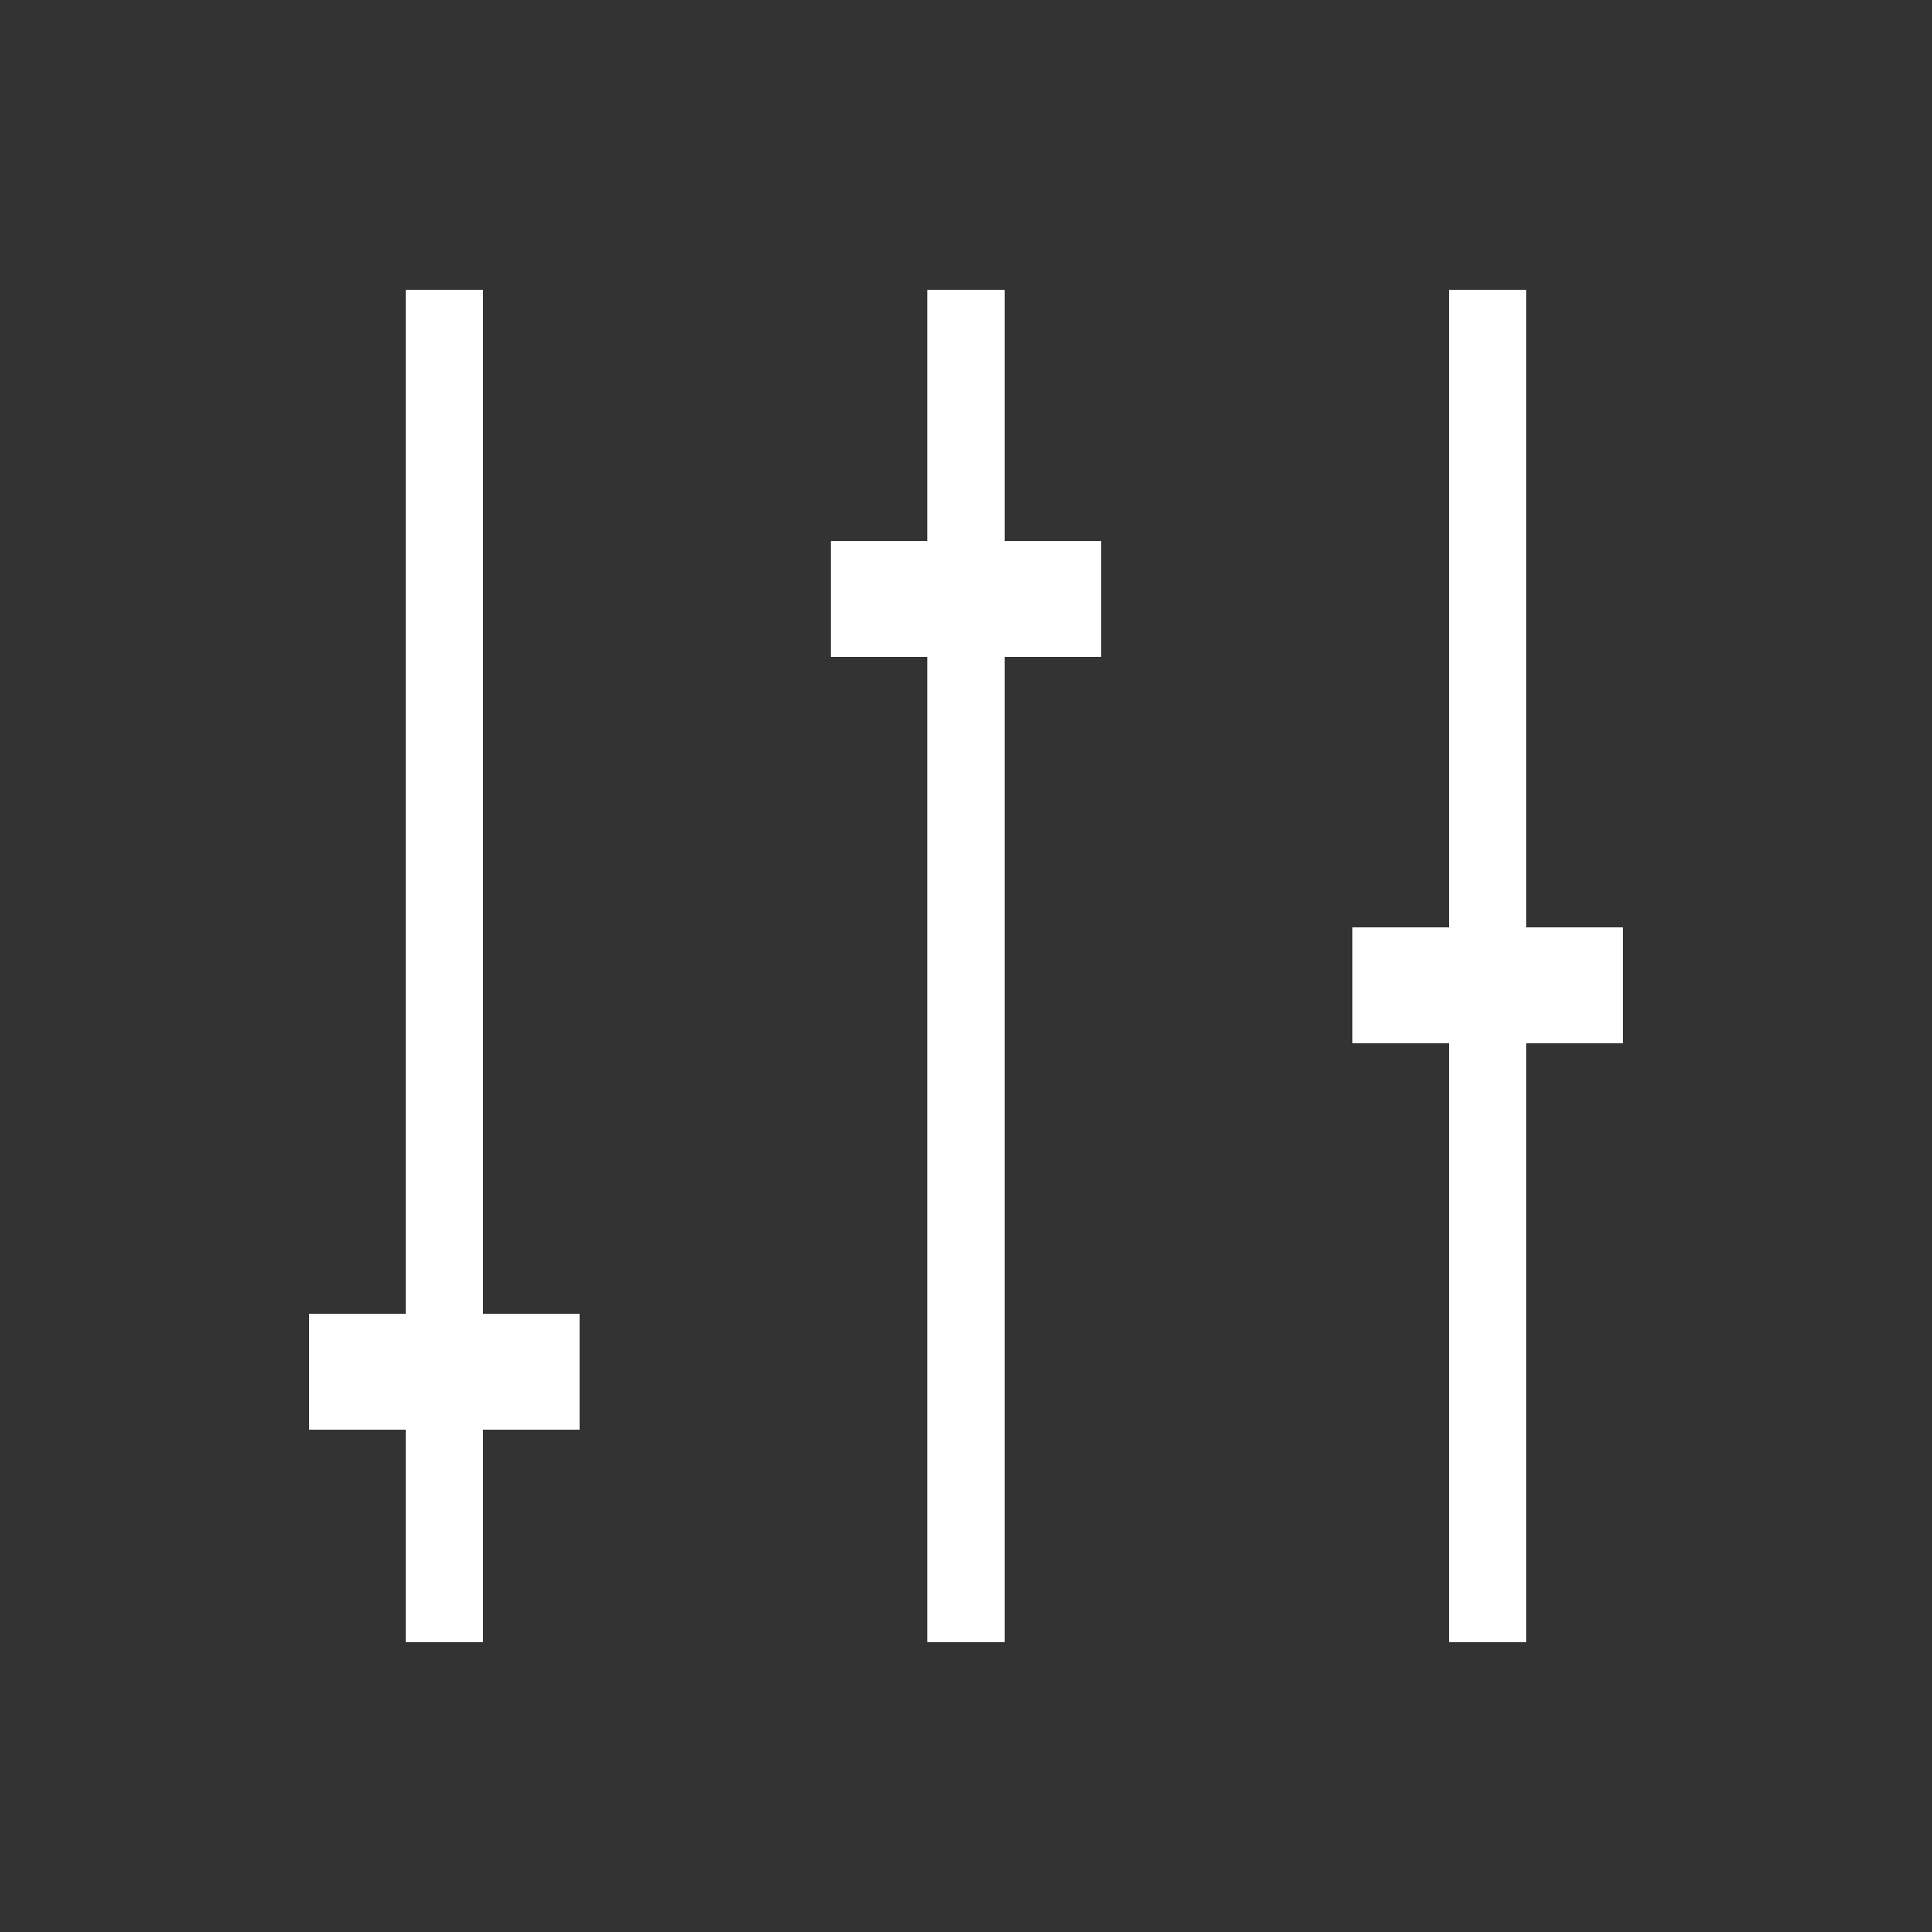
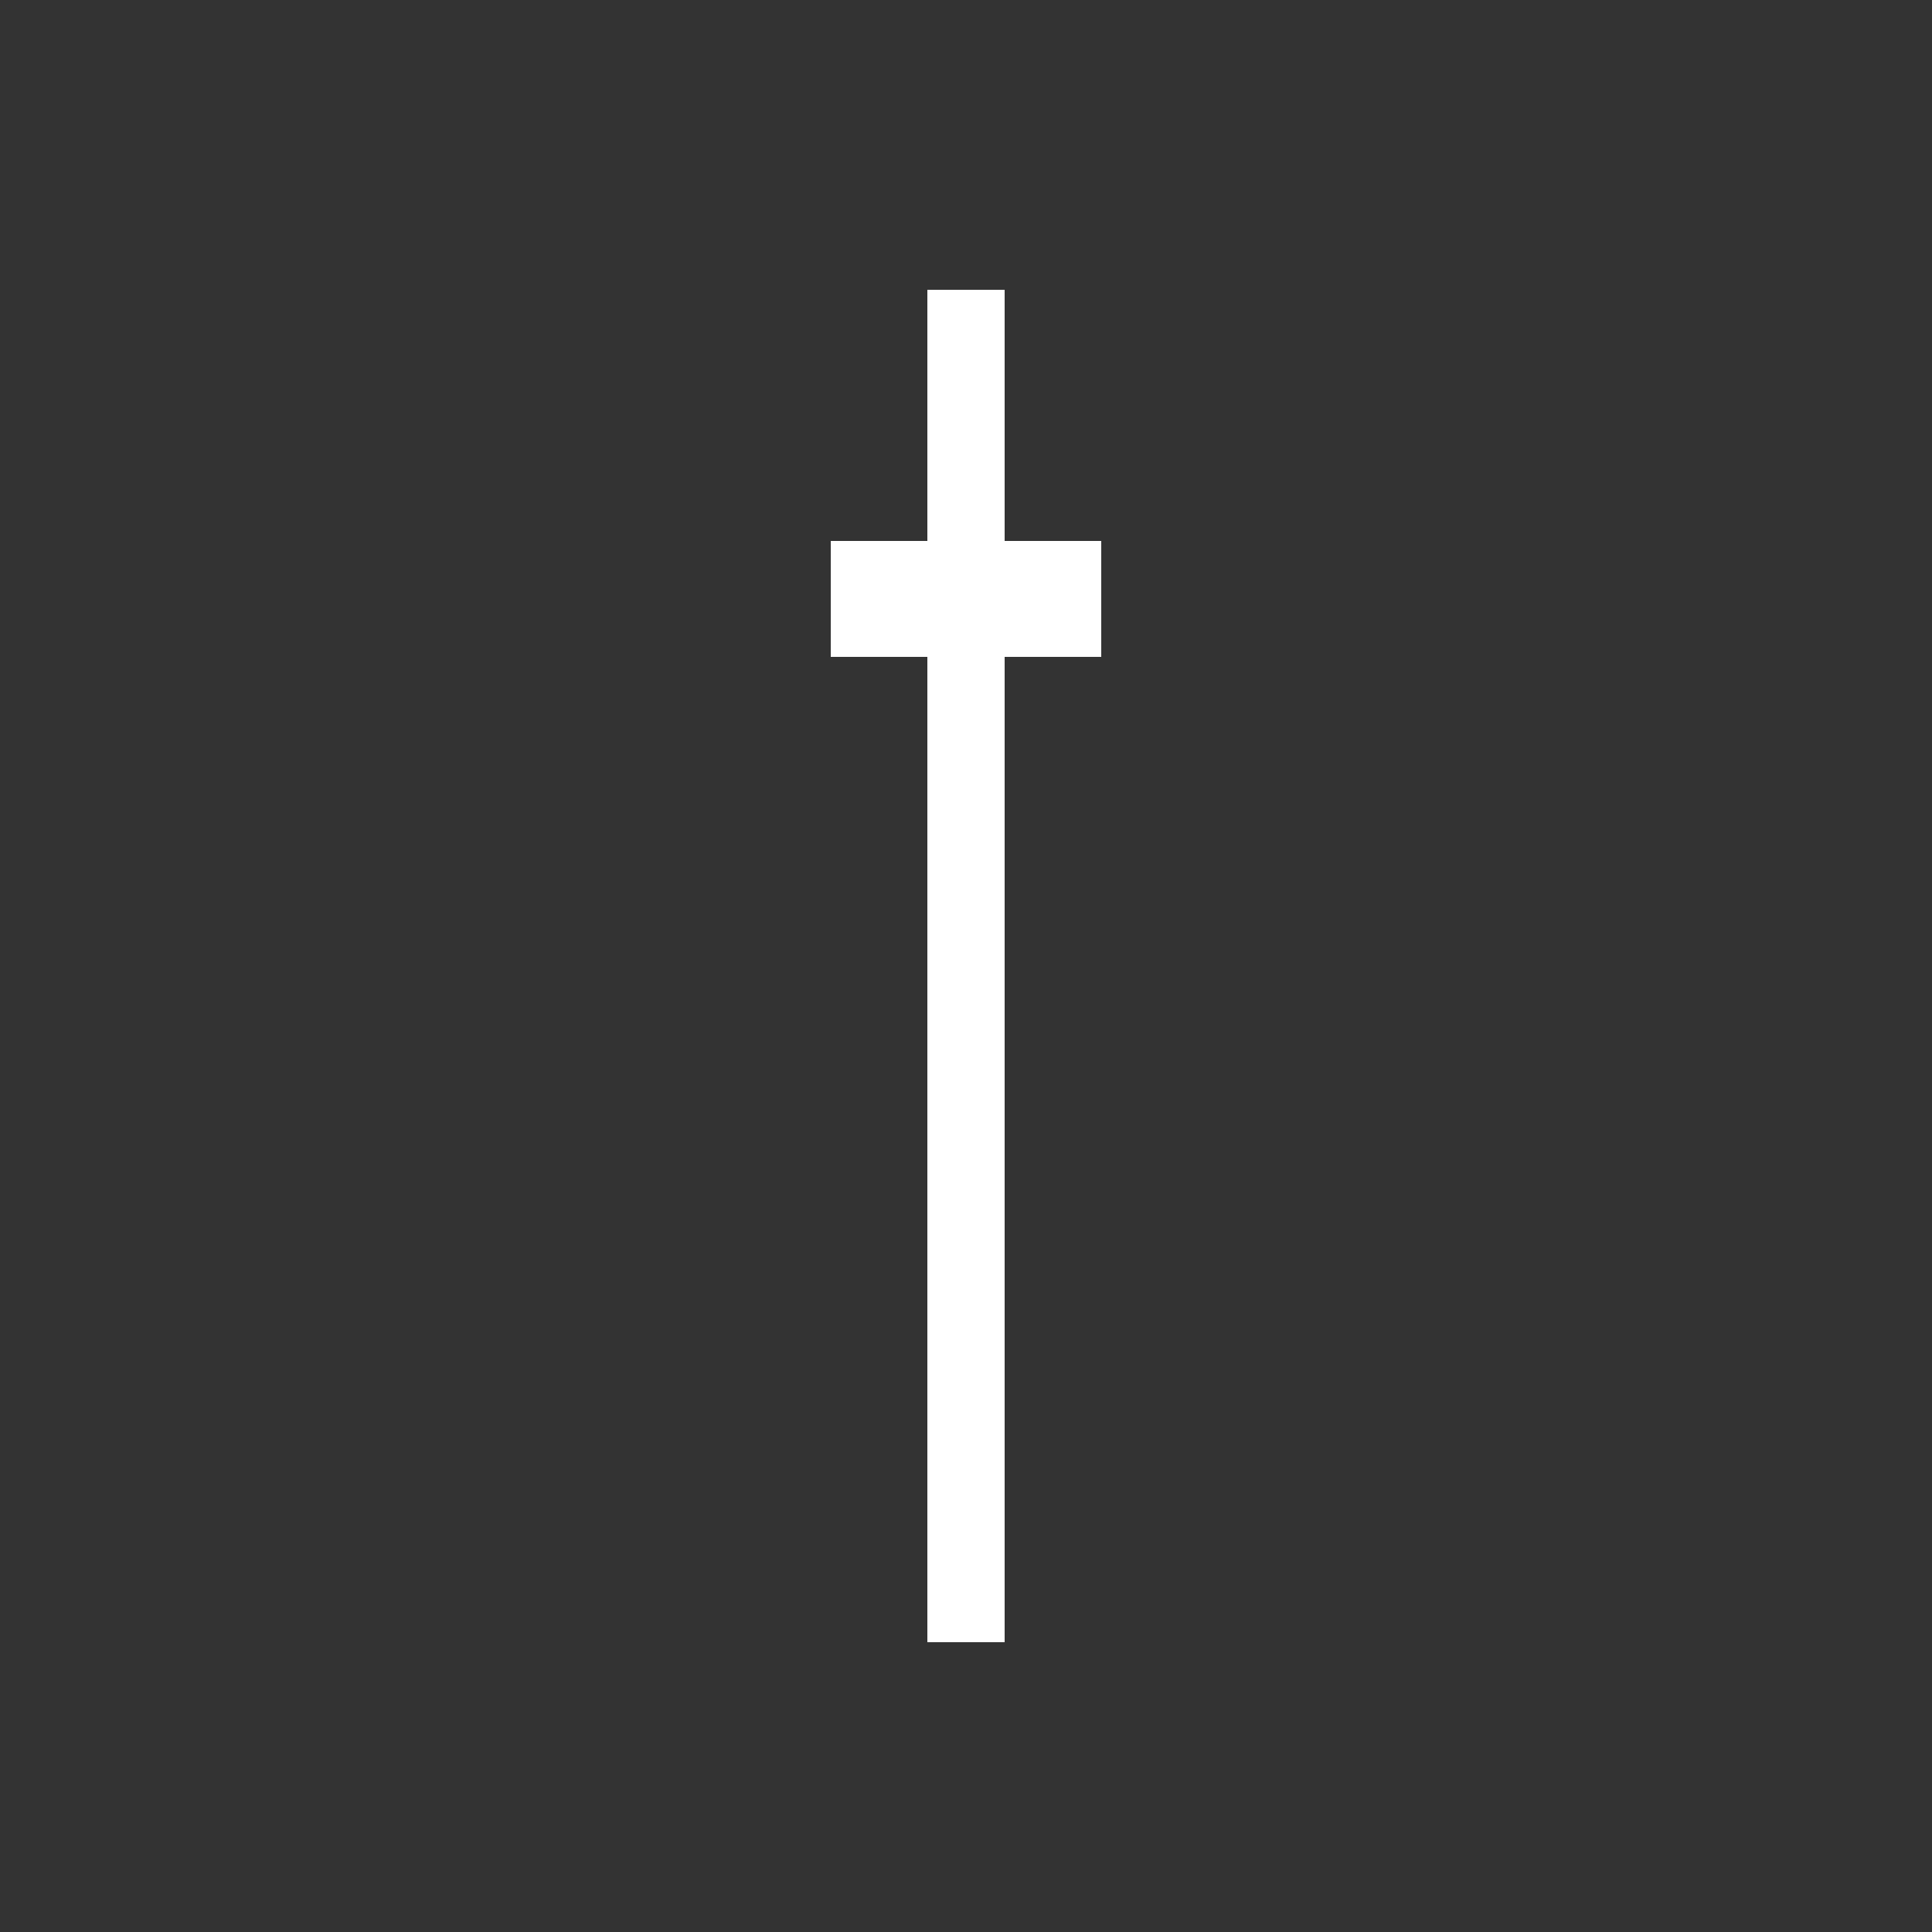
<svg xmlns="http://www.w3.org/2000/svg" width="100px" height="100px" viewBox="0 0 100 100" version="1.1">
  <rect x="0" y="0" width="100" height="100" fill="#333333" stroke="none" />
  <title>icon</title>
  <desc>Created with Sketch.</desc>
  <defs />
  <g id="Page-1" stroke="none" stroke-width="1" fill="none" fill-rule="evenodd">
    <g id="Desktop-HD" transform="translate(-1062, -1435)">
      <g id="One" transform="translate(0, 1024)">
        <g id="3" transform="translate(992, 341)">
          <g id="icon" transform="translate(70, 70)">
-             <rect id="Rectangle-7" x="0" y="0" width="100" height="100" />
-             <path d="M79,48 L84,48 L84,54 L79,54 L79,85 L75,85 L75,54 L70,54 L70,48 L75,48 L75,15 L79,15 L79,48 Z" id="Combined-Shape" fill="#FFFFFF" />
            <path d="M52,28 L57,28 L57,34 L52,34 L52,85 L48,85 L48,34 L43,34 L43,28 L48,28 L48,15 L52,15 L52,28 Z" id="Combined-Shape" fill="#FFFFFF" />
-             <path d="M25,68 L30,68 L30,74 L25,74 L25,85 L21,85 L21,74 L16,74 L16,68 L21,68 L21,15 L25,15 L25,68 Z" id="Combined-Shape" fill="#FFFFFF" />
          </g>
        </g>
      </g>
    </g>
  </g>
</svg>